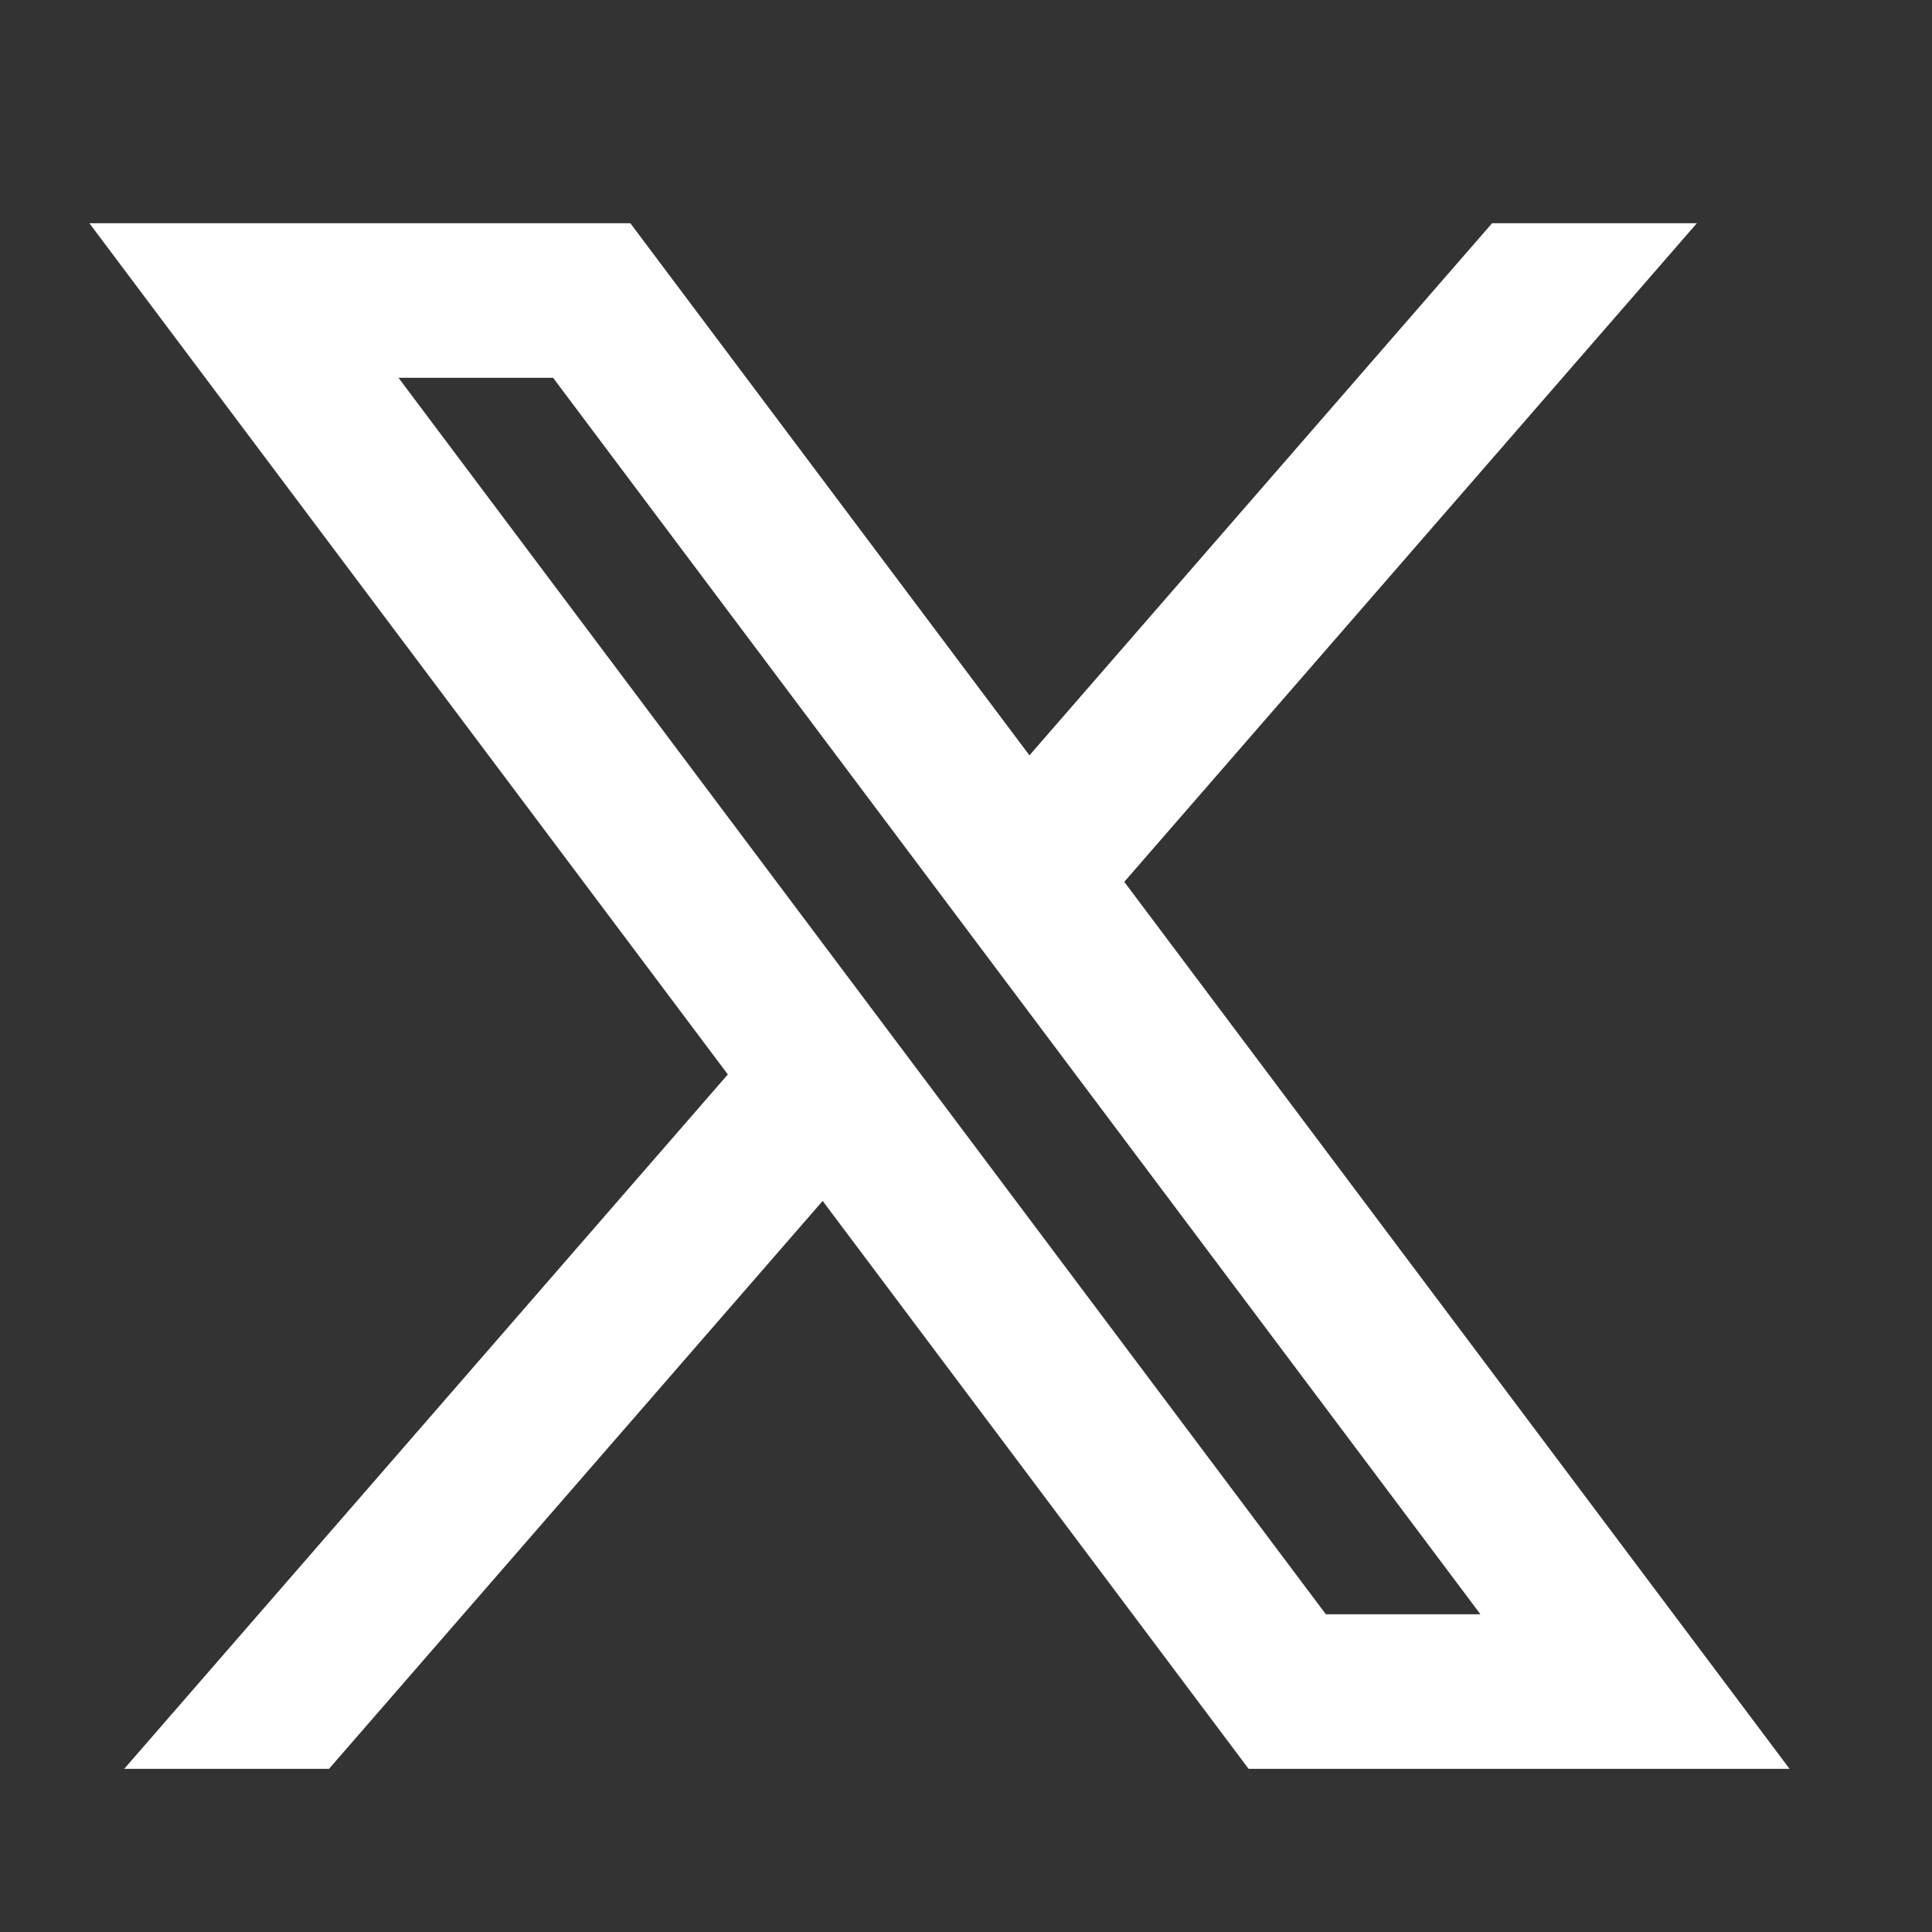
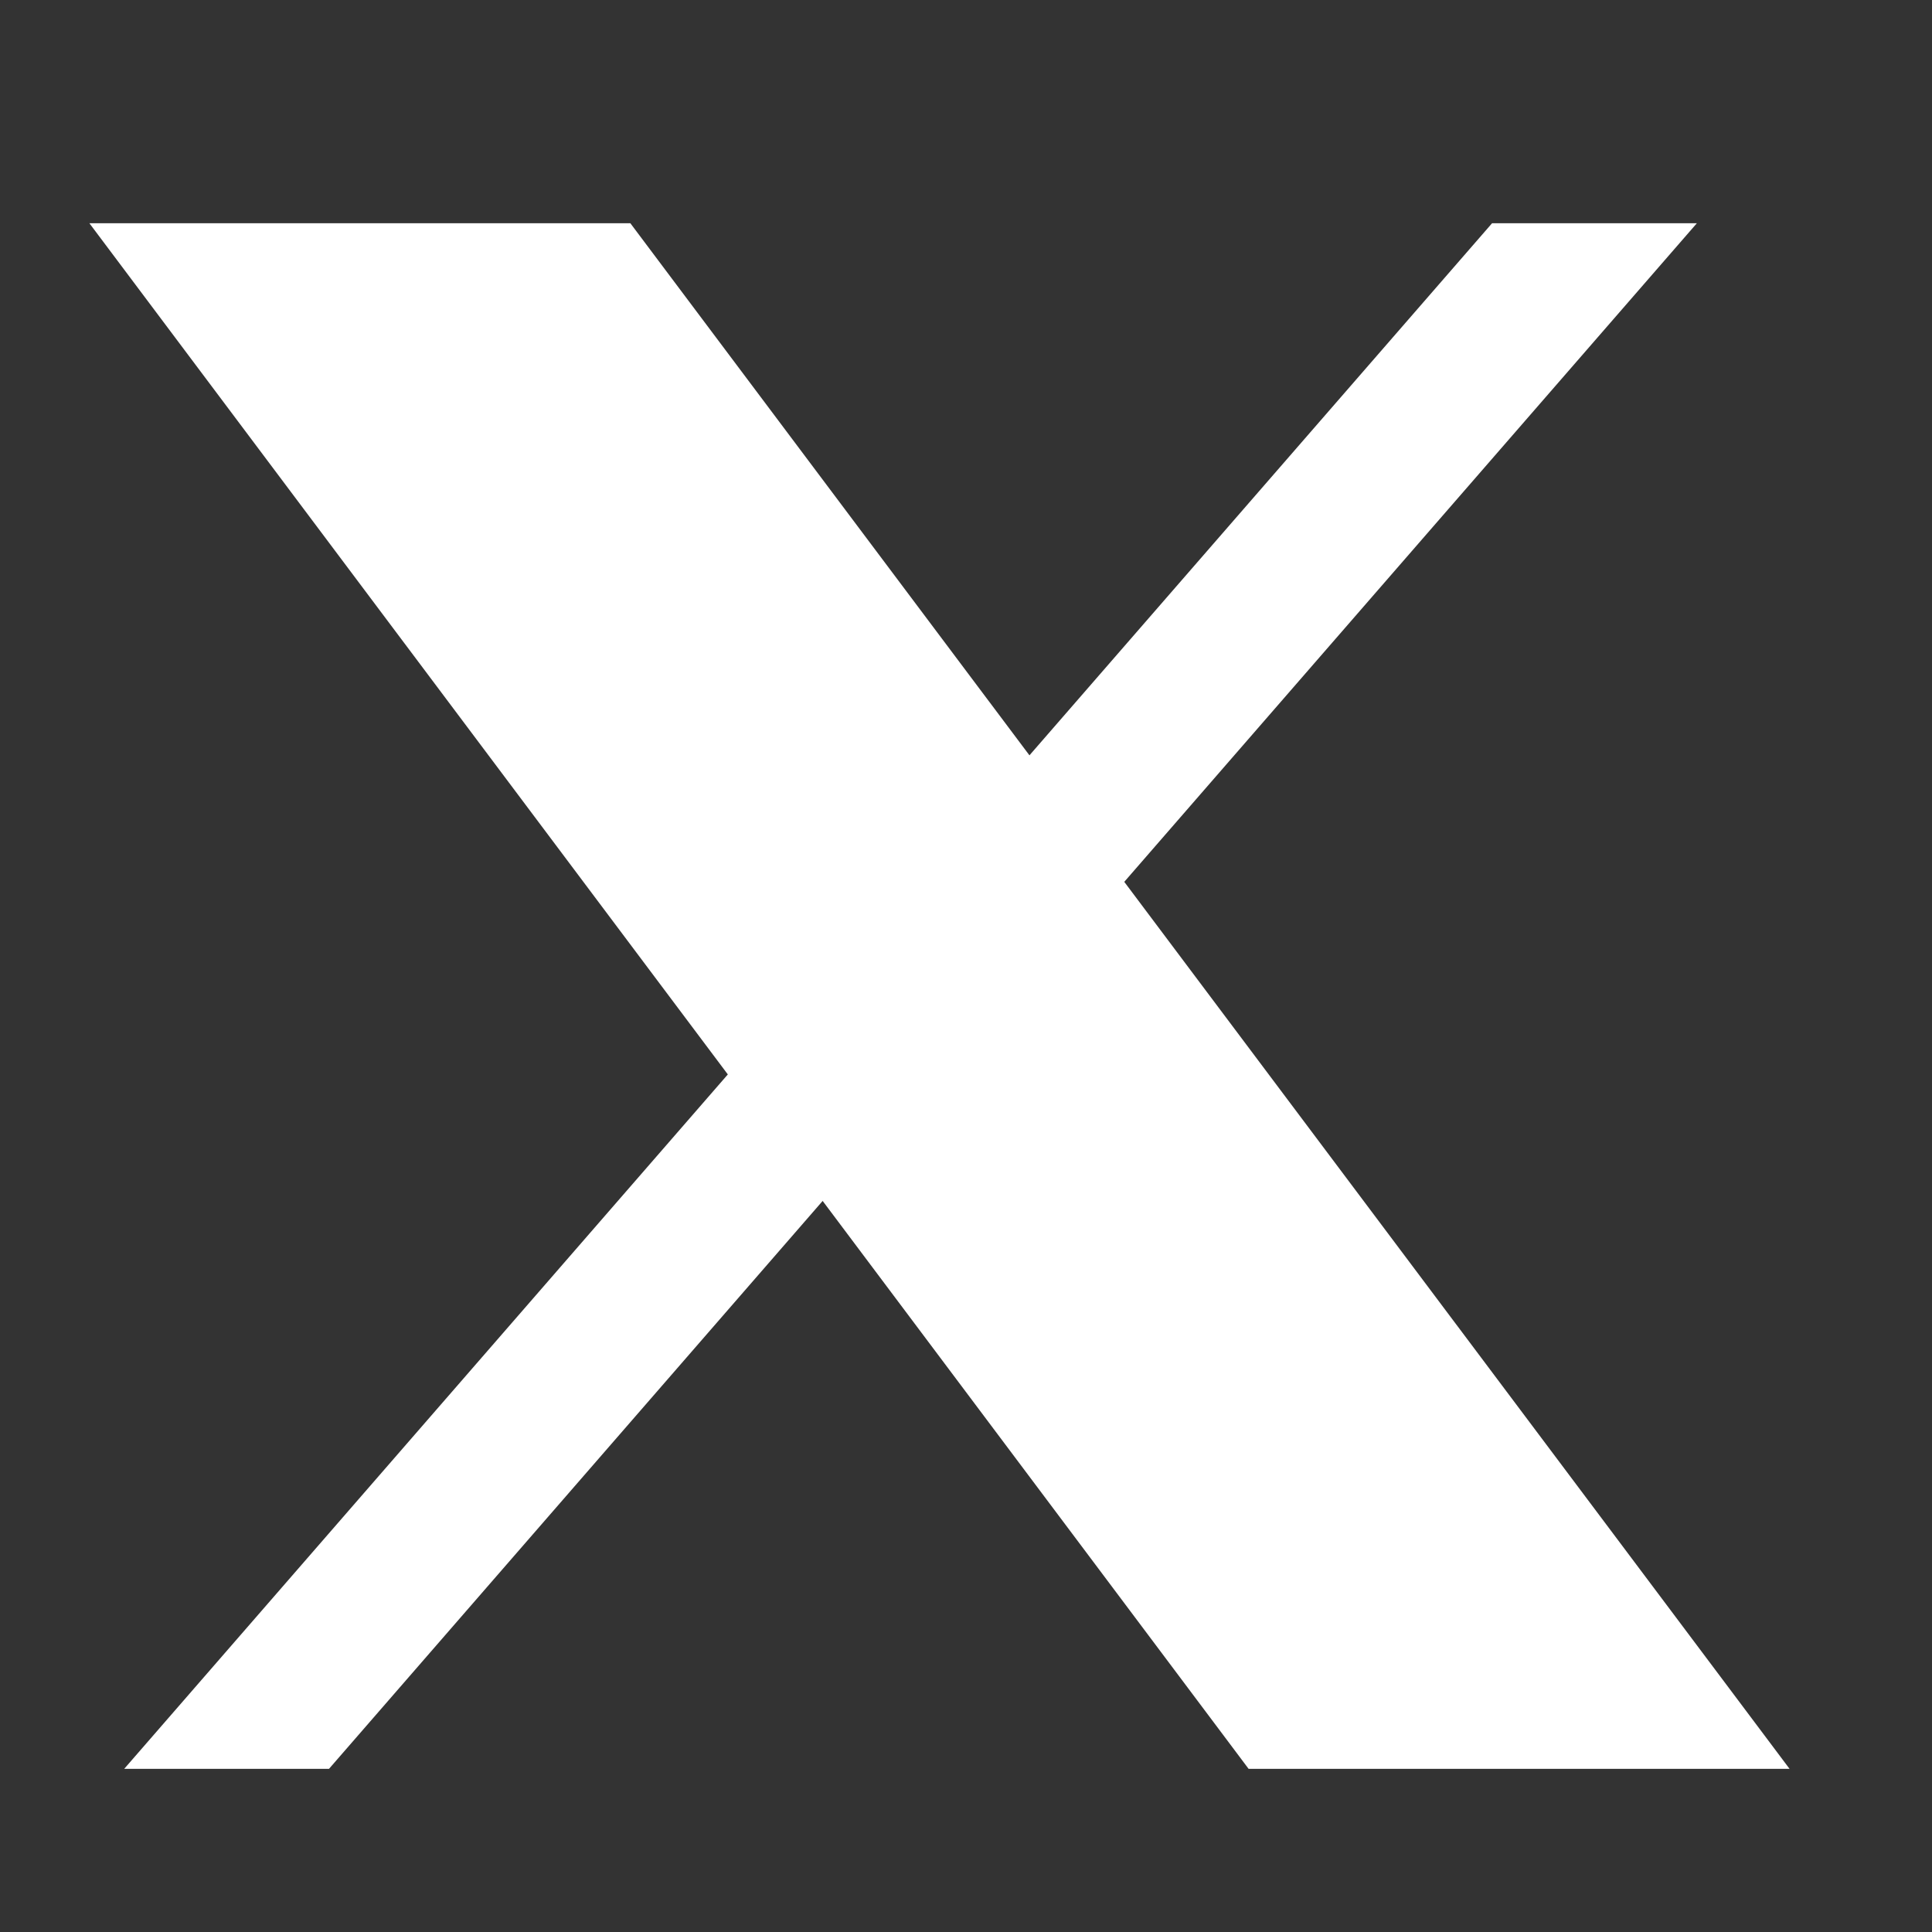
<svg xmlns="http://www.w3.org/2000/svg" width="25" height="25" viewBox="0 0 25 25" fill="none">
  <rect x="0" y="0" width="25" height="25" fill="#333333" stroke="none" />
-   <path d="M8.157 2.889H1.157L9.418 13.903L1.607 22.889H4.257L10.645 15.54L16.157 22.889H23.157L14.548 11.411L21.957 2.889H19.307L13.321 9.774L8.157 2.889ZM17.157 20.889L5.157 4.889H7.157L19.157 20.889H17.157Z" fill="white" />
+   <path d="M8.157 2.889H1.157L9.418 13.903L1.607 22.889H4.257L10.645 15.54L16.157 22.889H23.157L14.548 11.411L21.957 2.889H19.307L13.321 9.774L8.157 2.889ZM17.157 20.889H7.157L19.157 20.889H17.157Z" fill="white" />
</svg>